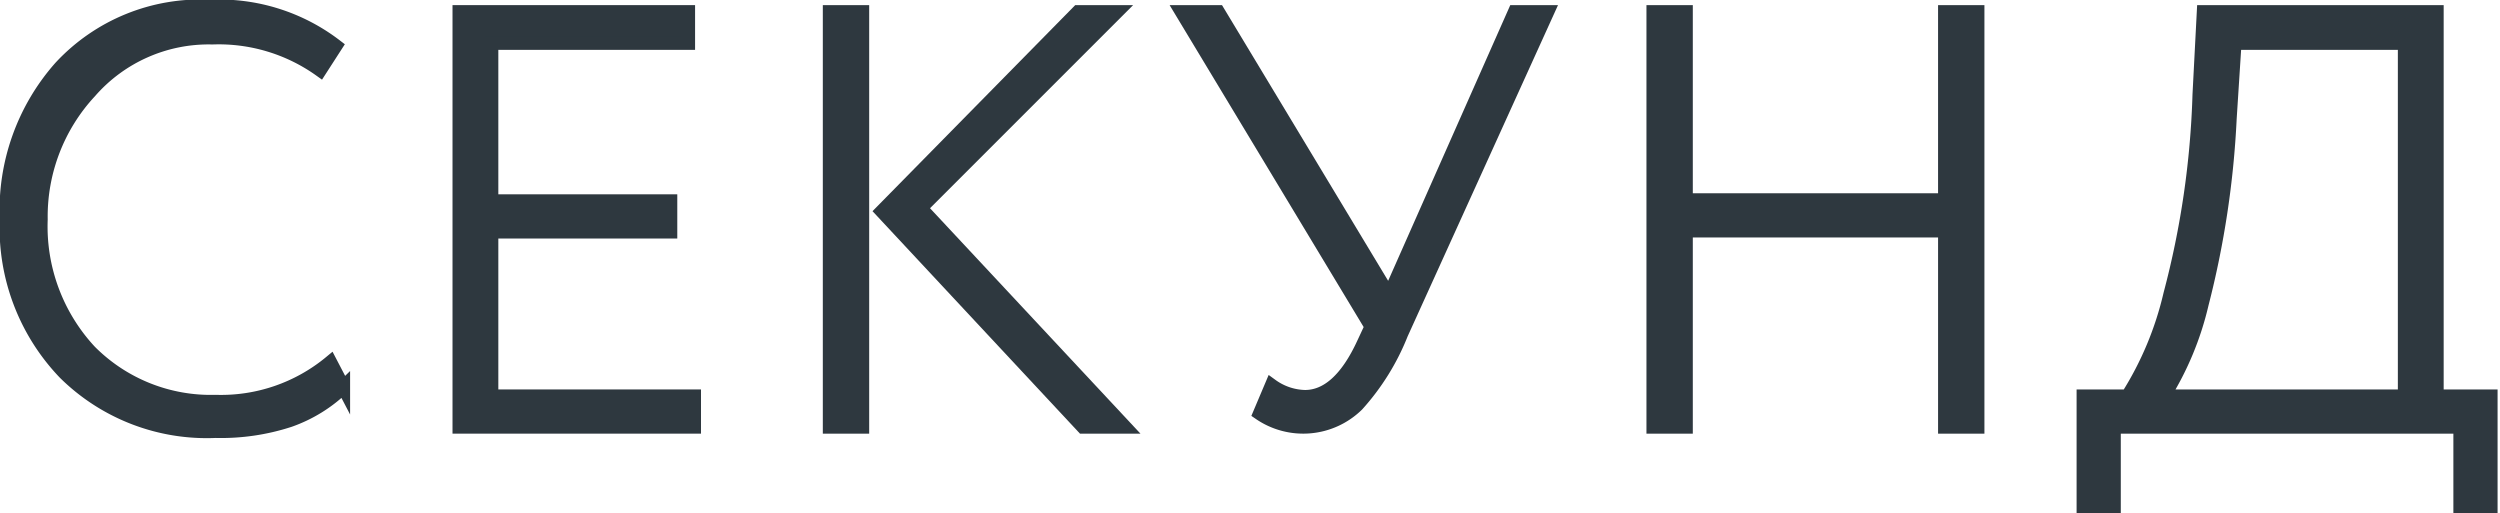
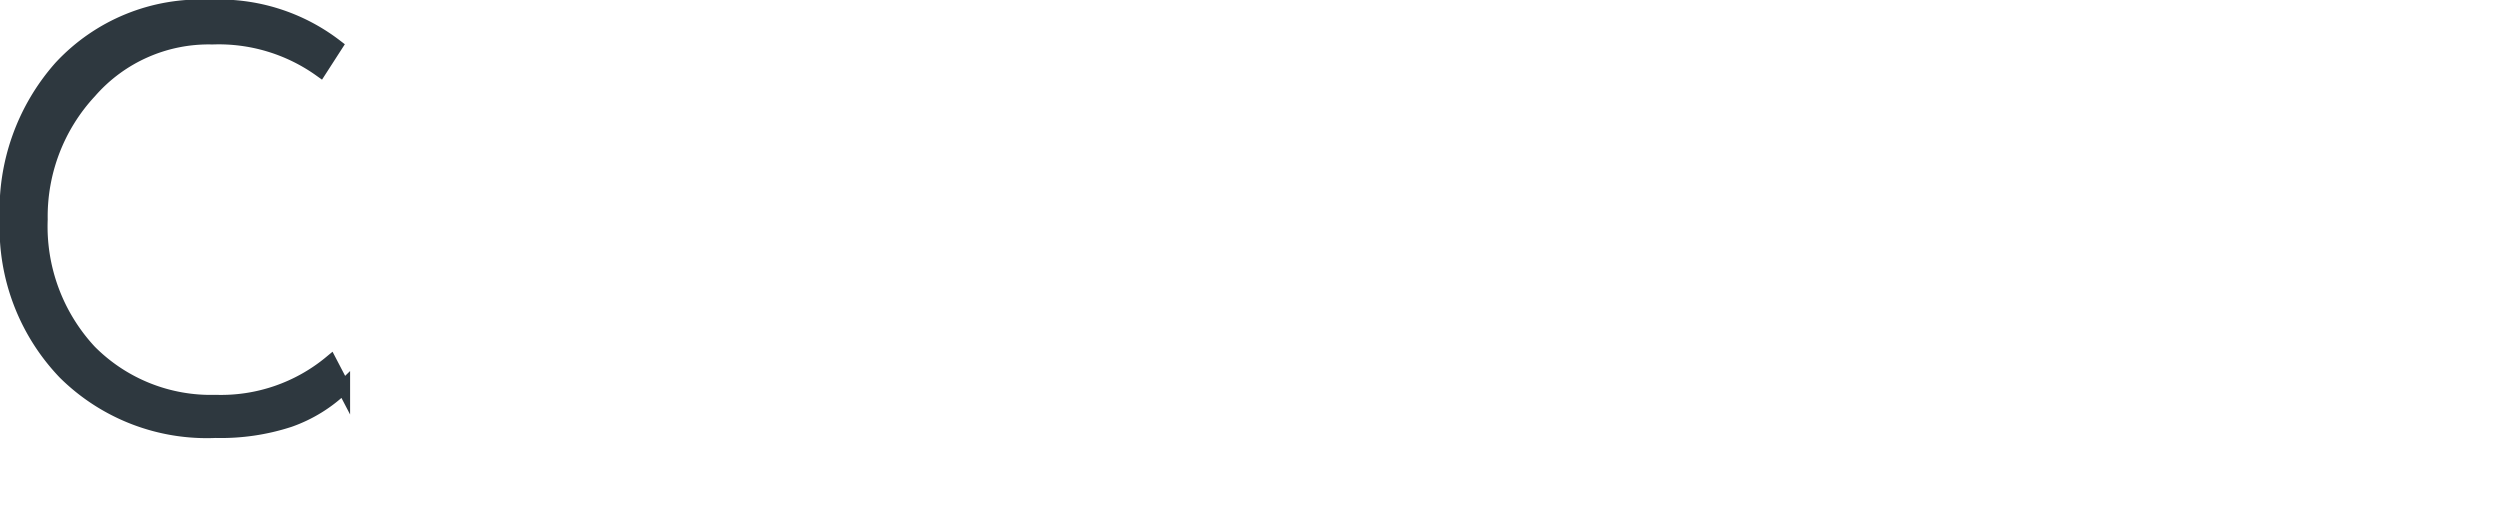
<svg xmlns="http://www.w3.org/2000/svg" viewBox="0 0 46.38 9.52">
  <defs>
    <style>.cls-1{fill:#2e383f;stroke:#2e383f;stroke-miterlimit:10;stroke-width:0.25px;}</style>
  </defs>
  <g id="Слой_2" data-name="Слой 2">
    <g id="Слой_1-2" data-name="Слой 1">
      <path class="cls-1" d="M6.13,6.72l.24.46a2.72,2.72,0,0,1-1,.62A4.09,4.09,0,0,1,4,8a3.75,3.75,0,0,1-2.8-1.08A3.89,3.89,0,0,1,.12,4.07a4,4,0,0,1,1-2.82A3.54,3.54,0,0,1,3.9.12,3.55,3.55,0,0,1,6.23.85l-.29.45a3.24,3.24,0,0,0-2-.6,2.92,2.92,0,0,0-2.27,1A3.4,3.4,0,0,0,.76,4.07a3.4,3.4,0,0,0,.91,2.45A3.16,3.16,0,0,0,4,7.45,3.18,3.18,0,0,0,6.13,6.72Z" />
-       <path class="cls-1" d="M8.52,7.92V.22h4.25V.8H9.12V3.73h3.32V4.3H9.12V7.35h3.76v.57Z" />
-       <path class="cls-1" d="M15.39,7.92V.22H16v7.7ZM20.72.22,17.08,3.86l3.79,4.06h-.78l-3.73-4L20,.22Z" />
-       <path class="cls-1" d="M28.71.22,26,6.19a4.37,4.37,0,0,1-.82,1.32,1.43,1.43,0,0,1-1.81.16l.22-.52a1.1,1.1,0,0,0,.62.21c.41,0,.78-.32,1.09-1l.14-.3L21.92.22h.68l3.17,5.26L28.1.22Z" />
-       <path class="cls-1" d="M36.08,7.92V4.28h-4.8V7.92h-.61V.22h.61V3.71h4.8V.22h.61v7.7Z" />
-       <path class="cls-1" d="M38.65,9.4V7.35h.82a6.12,6.12,0,0,0,.79-1.89,16.31,16.31,0,0,0,.54-3.7L40.88.22h4.33V7.35h1V9.4h-.57V7.92H39.22V9.4Zm2.72-7.2a17.07,17.07,0,0,1-.52,3.44,5.66,5.66,0,0,1-.71,1.71h4.47V.8H41.46Z" />
    </g>
  </g>
</svg>